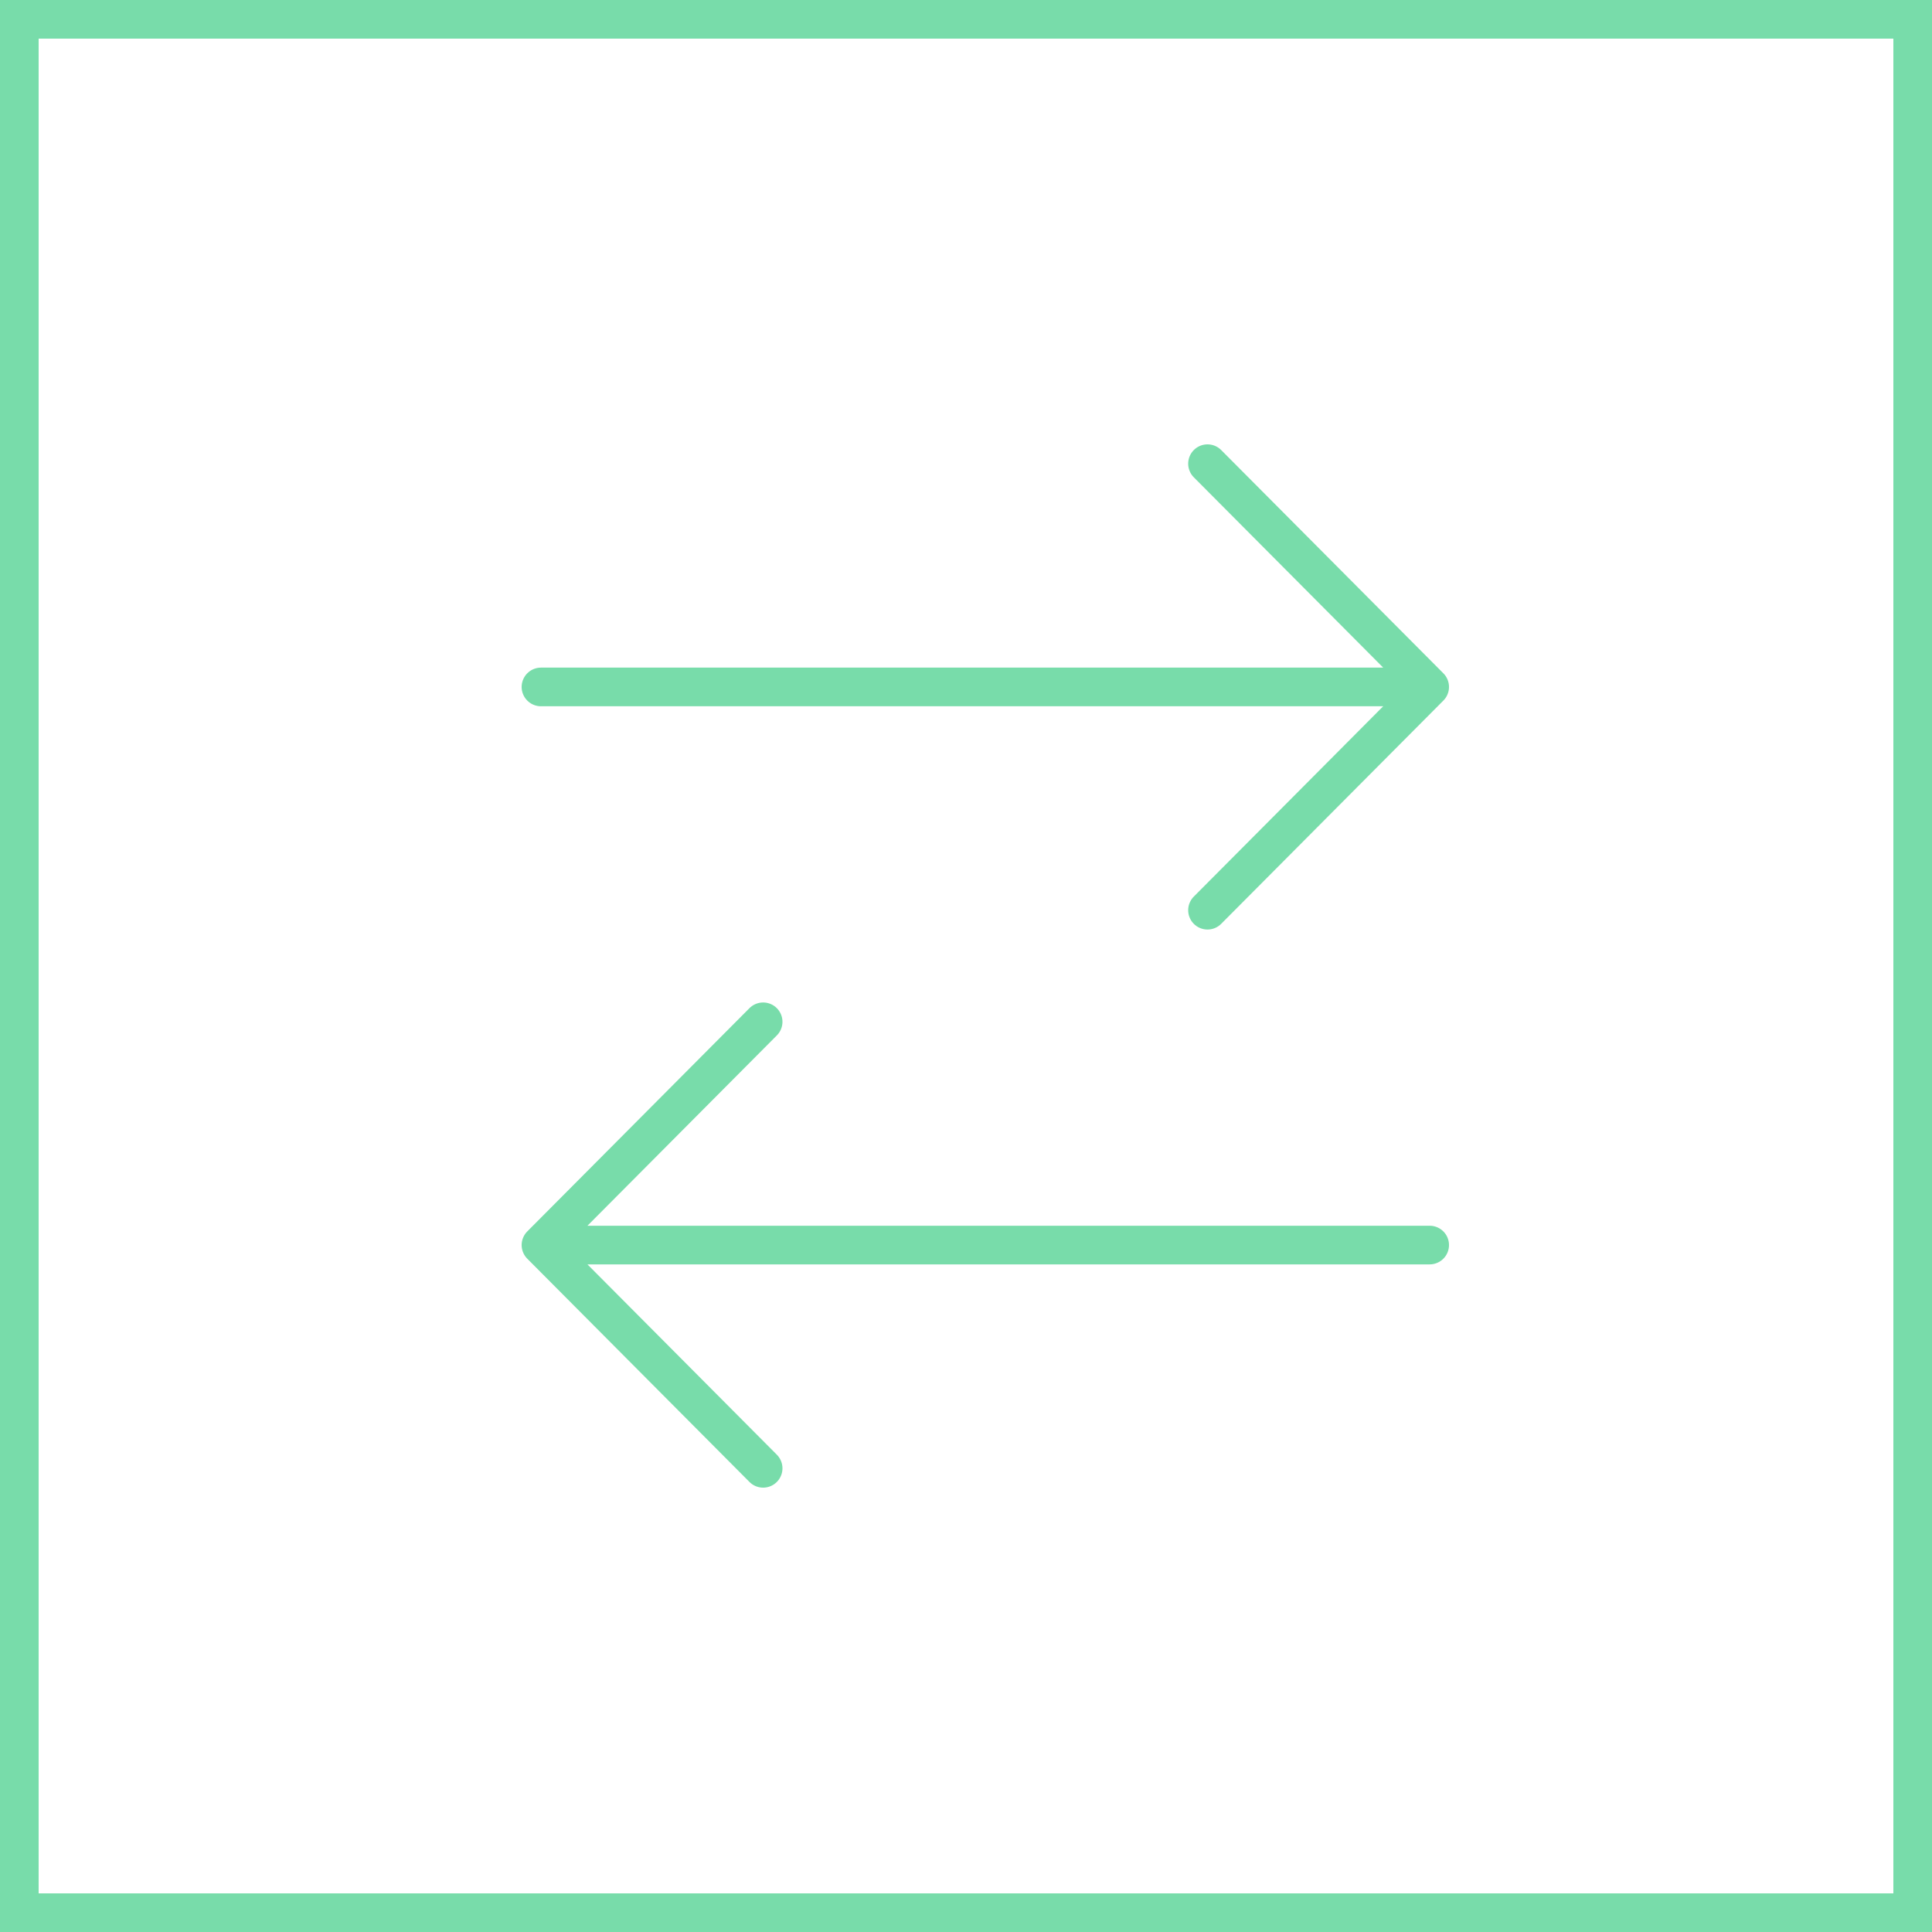
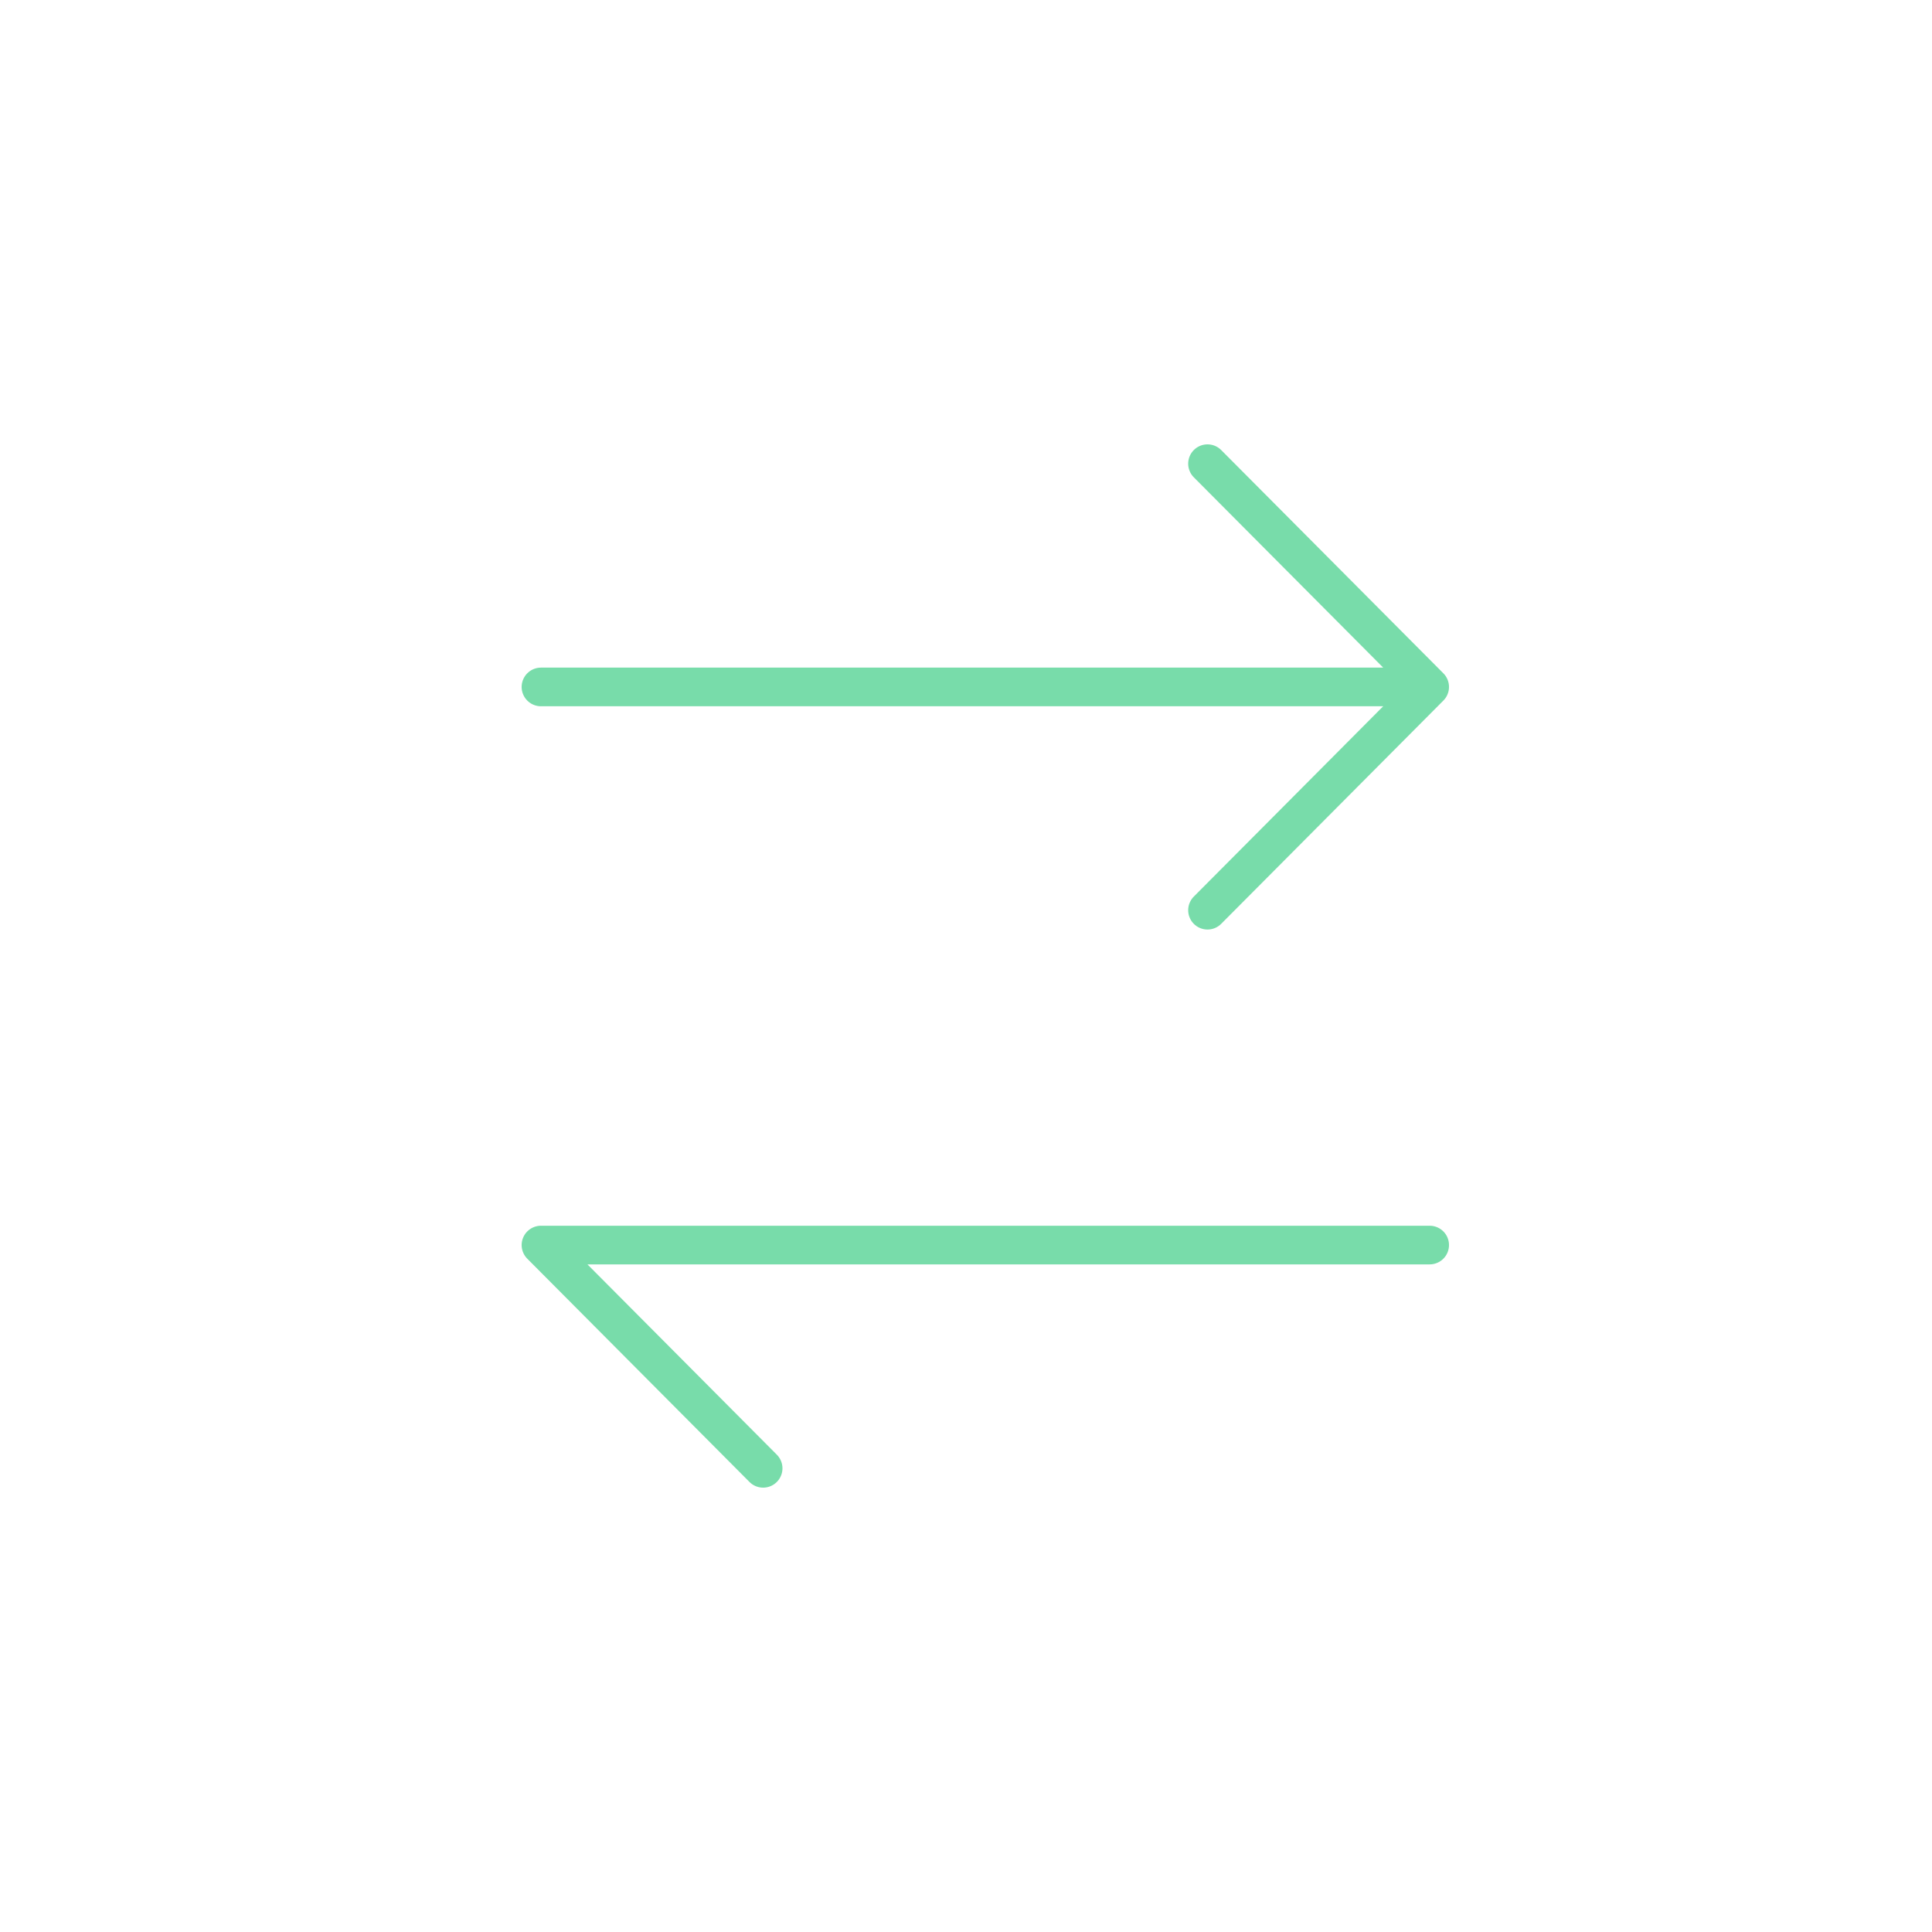
<svg xmlns="http://www.w3.org/2000/svg" width="50" height="50" viewBox="0 0 50 50" fill="none">
-   <rect x="0.5" y="0.5" width="49" height="49" stroke="#78DCAA" />
-   <path d="M37 32.222H14M14 32.222L19.75 26.444M14 32.222L19.75 38M14 17.778H37M37 17.778L31.25 12M37 17.778L31.25 23.556" stroke="#78DCAA" stroke-linecap="round" stroke-linejoin="round" />
+   <path d="M37 32.222H14M14 32.222M14 32.222L19.75 38M14 17.778H37M37 17.778L31.25 12M37 17.778L31.25 23.556" stroke="#78DCAA" stroke-linecap="round" stroke-linejoin="round" />
</svg>